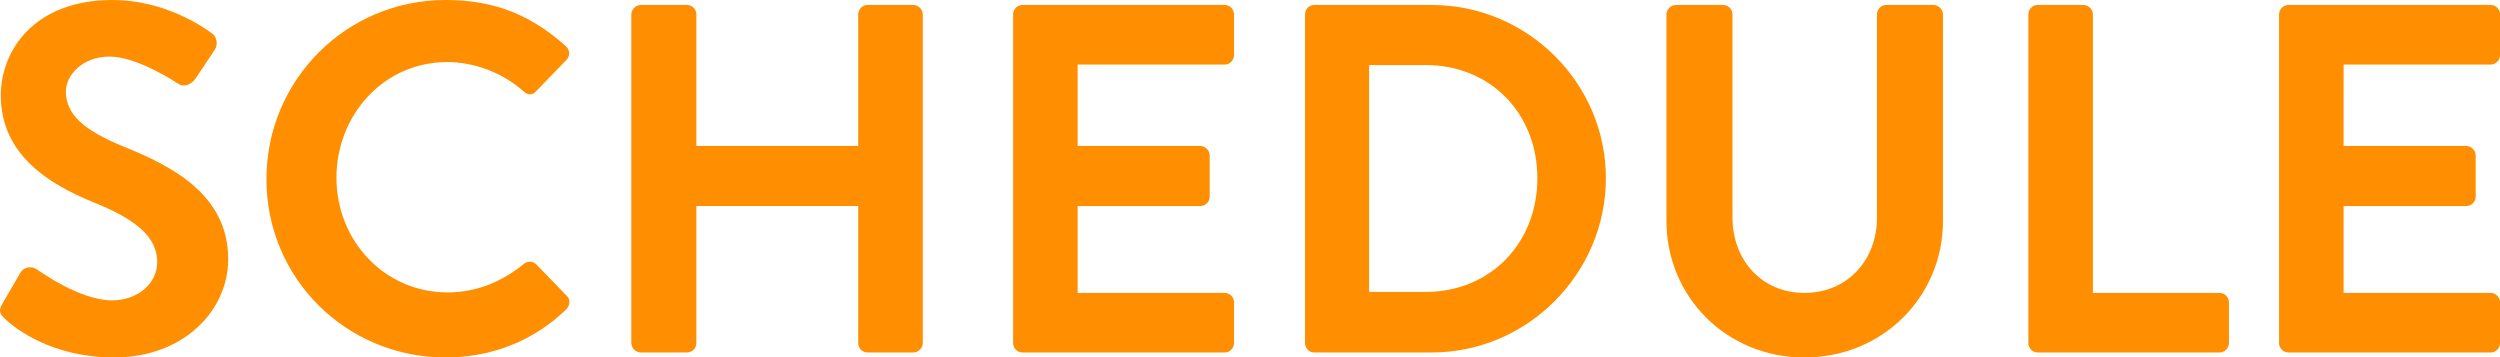
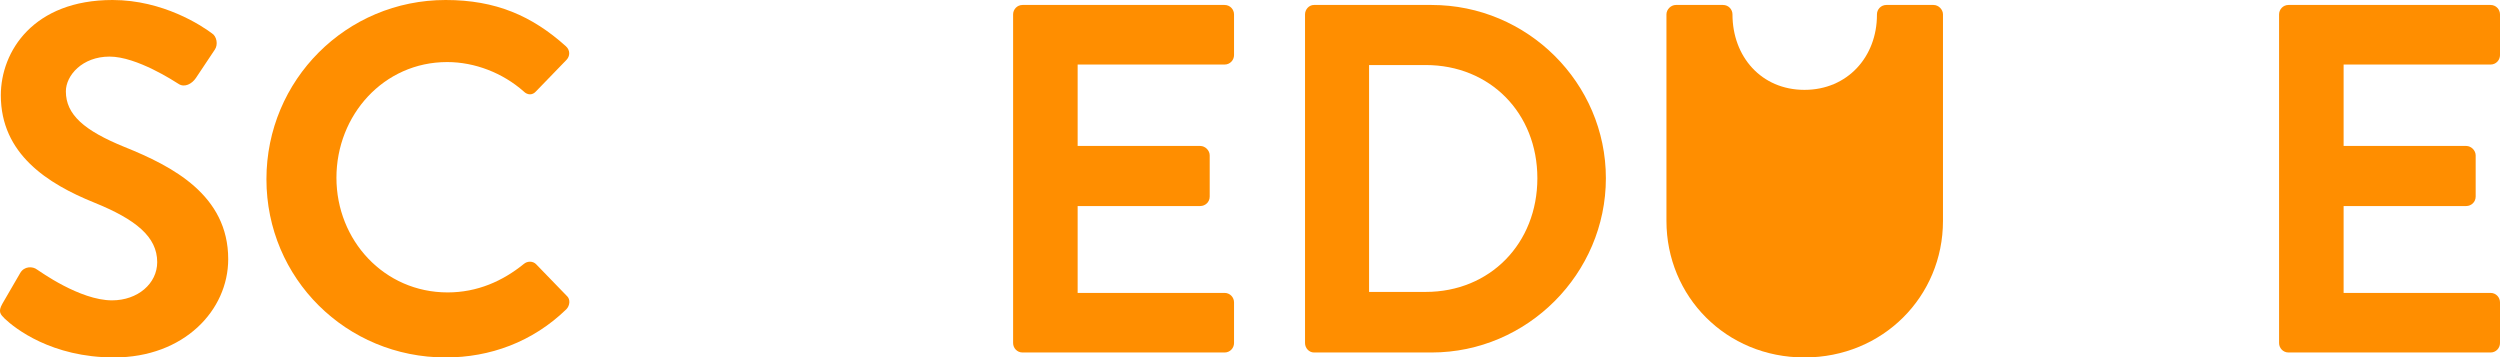
<svg xmlns="http://www.w3.org/2000/svg" id="Layer_2" data-name="Layer 2" viewBox="0 0 151.07 21.6">
  <defs>
    <style>
      .cls-1 {
        fill: #ff8e00;
        stroke-width: 0px;
      }
    </style>
  </defs>
  <g id="_コピー" data-name="コピー">
    <g>
      <path class="cls-1" d="m.14,18.36l1.08-1.86c.24-.42.75-.42,1.02-.21.15.09,2.58,1.86,4.53,1.86,1.56,0,2.73-1.02,2.73-2.31,0-1.53-1.29-2.58-3.81-3.6C2.87,11.1.05,9.3.05,5.76.05,3.09,2.03,0,6.8,0c3.06,0,5.4,1.56,6,2.01.3.18.39.69.18.99l-1.14,1.71c-.24.36-.69.6-1.05.36-.24-.15-2.52-1.65-4.17-1.65s-2.64,1.14-2.64,2.1c0,1.41,1.11,2.37,3.54,3.36,2.91,1.17,6.27,2.91,6.27,6.78,0,3.09-2.67,5.94-6.9,5.94-3.78,0-6-1.77-6.6-2.34-.27-.27-.42-.42-.15-.9Z" />
      <path class="cls-1" d="m26.93,0c3.03,0,5.22.96,7.26,2.79.27.24.27.6.03.84l-1.83,1.89c-.21.24-.51.24-.75,0-1.26-1.11-2.94-1.77-4.62-1.77-3.84,0-6.69,3.21-6.69,6.99s2.88,6.93,6.72,6.93c1.8,0,3.33-.69,4.59-1.71.24-.21.57-.18.75,0l1.86,1.92c.24.21.18.6-.03.81-2.04,1.98-4.62,2.91-7.29,2.91-6,0-10.83-4.77-10.83-10.77S20.93,0,26.93,0Z" />
-       <path class="cls-1" d="m38.15.87c0-.3.27-.57.57-.57h2.79c.33,0,.57.27.57.57v7.95h9.78V.87c0-.3.24-.57.57-.57h2.76c.3,0,.57.27.57.57v19.86c0,.3-.27.57-.57.57h-2.76c-.33,0-.57-.27-.57-.57v-8.28h-9.78v8.28c0,.3-.24.57-.57.57h-2.79c-.3,0-.57-.27-.57-.57V.87Z" />
      <path class="cls-1" d="m61.22.87c0-.3.24-.57.57-.57h12.21c.33,0,.57.27.57.57v2.46c0,.3-.24.57-.57.57h-8.88v4.92h7.41c.3,0,.57.27.57.57v2.49c0,.33-.27.57-.57.57h-7.41v5.25h8.88c.33,0,.57.27.57.57v2.46c0,.3-.24.57-.57.57h-12.21c-.33,0-.57-.27-.57-.57V.87Z" />
      <path class="cls-1" d="m78.86.87c0-.3.24-.57.54-.57h7.11c5.79,0,10.53,4.71,10.53,10.47s-4.74,10.53-10.53,10.53h-7.11c-.3,0-.54-.27-.54-.57V.87Zm7.29,16.77c3.9,0,6.75-2.94,6.75-6.87s-2.85-6.84-6.75-6.84h-3.42v13.71h3.42Z" />
-       <path class="cls-1" d="m100.7.87c0-.3.27-.57.57-.57h2.85c.33,0,.57.27.57.57v12.27c0,2.55,1.74,4.56,4.35,4.56s4.38-2.01,4.38-4.53V.87c0-.3.24-.57.57-.57h2.85c.3,0,.57.27.57.57v12.48c0,4.56-3.63,8.25-8.37,8.25s-8.34-3.69-8.34-8.25V.87Z" />
-       <path class="cls-1" d="m122.57.87c0-.3.24-.57.57-.57h2.76c.3,0,.57.27.57.57v16.83h7.65c.33,0,.57.27.57.57v2.46c0,.3-.24.57-.57.57h-10.98c-.33,0-.57-.27-.57-.57V.87Z" />
+       <path class="cls-1" d="m100.7.87c0-.3.27-.57.57-.57h2.85c.33,0,.57.27.57.57c0,2.55,1.74,4.56,4.35,4.56s4.38-2.01,4.38-4.53V.87c0-.3.24-.57.57-.57h2.85c.3,0,.57.27.57.57v12.48c0,4.56-3.63,8.25-8.37,8.25s-8.34-3.69-8.34-8.25V.87Z" />
      <path class="cls-1" d="m137.72.87c0-.3.24-.57.57-.57h12.21c.33,0,.57.27.57.57v2.46c0,.3-.24.57-.57.57h-8.88v4.92h7.41c.3,0,.57.27.57.57v2.49c0,.33-.27.57-.57.57h-7.41v5.25h8.88c.33,0,.57.27.57.57v2.46c0,.3-.24.57-.57.57h-12.21c-.33,0-.57-.27-.57-.57V.87Z" />
    </g>
  </g>
</svg>